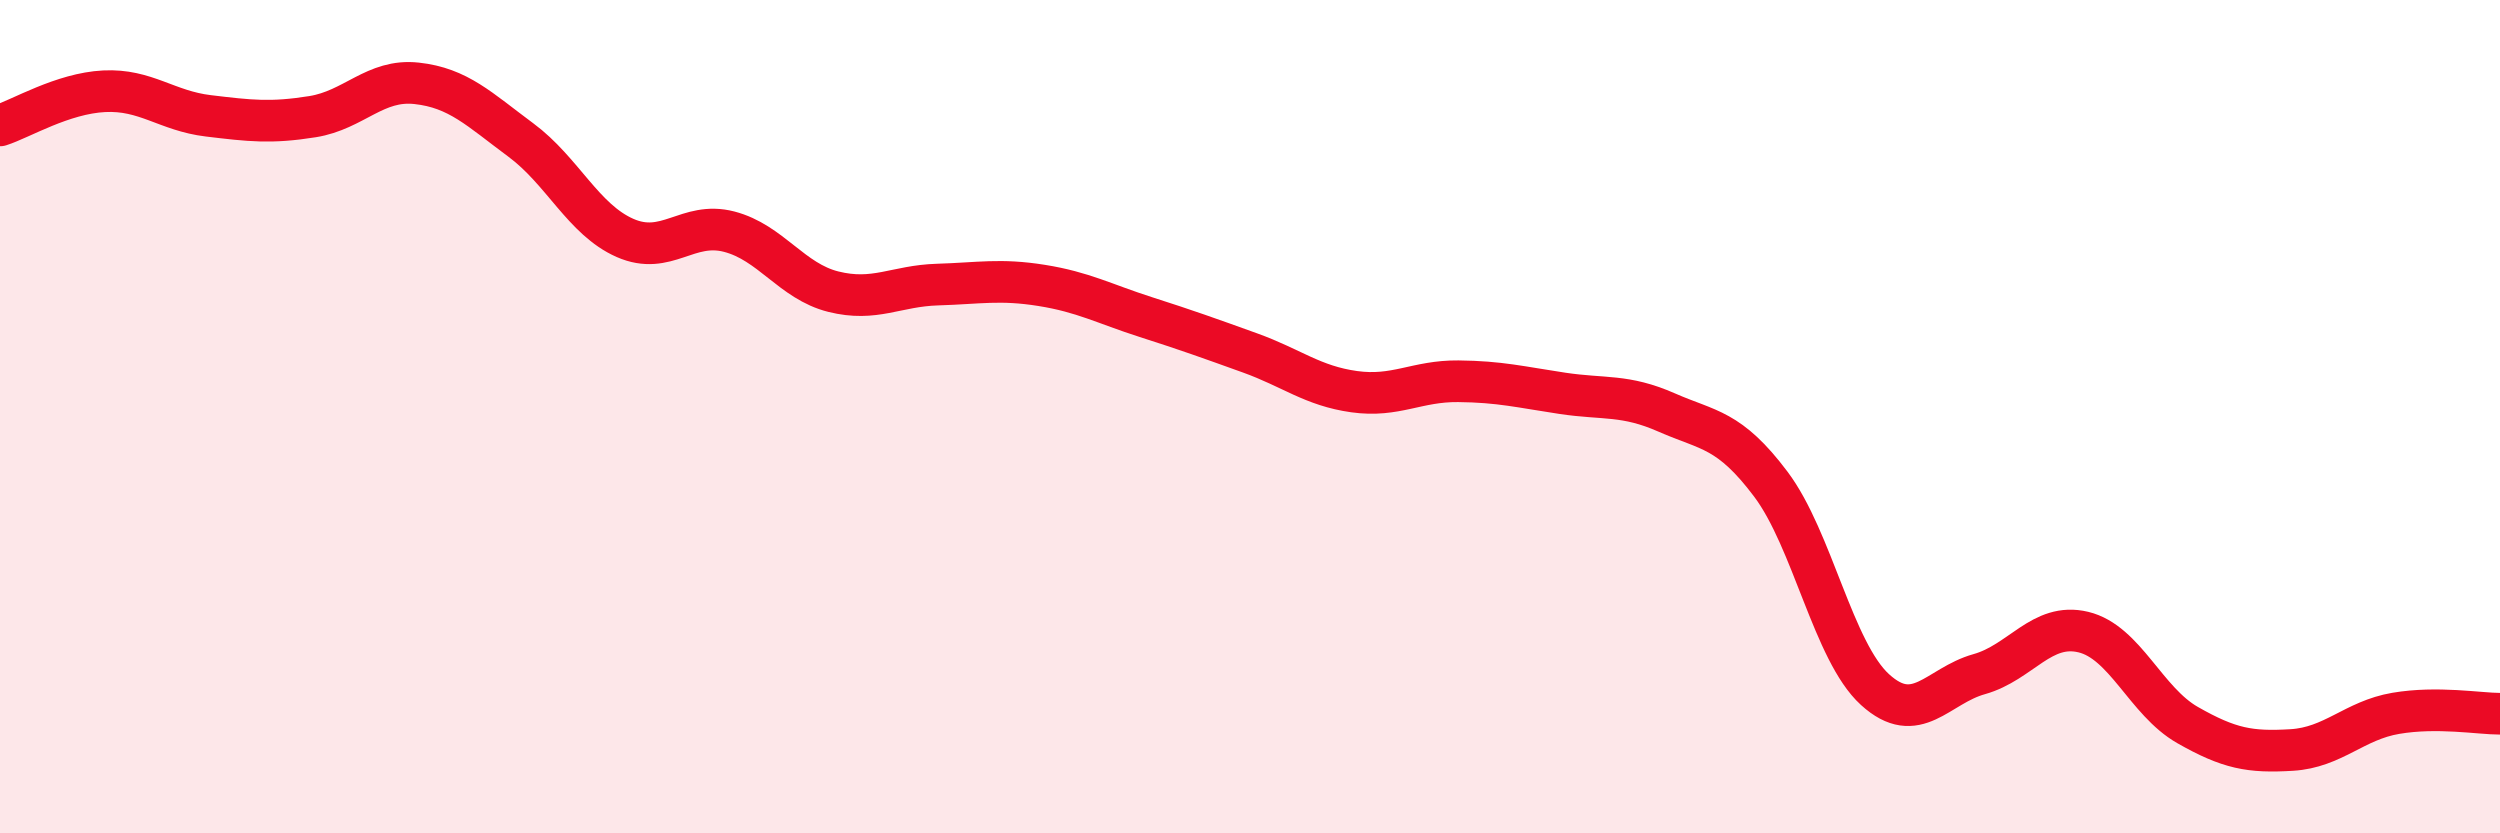
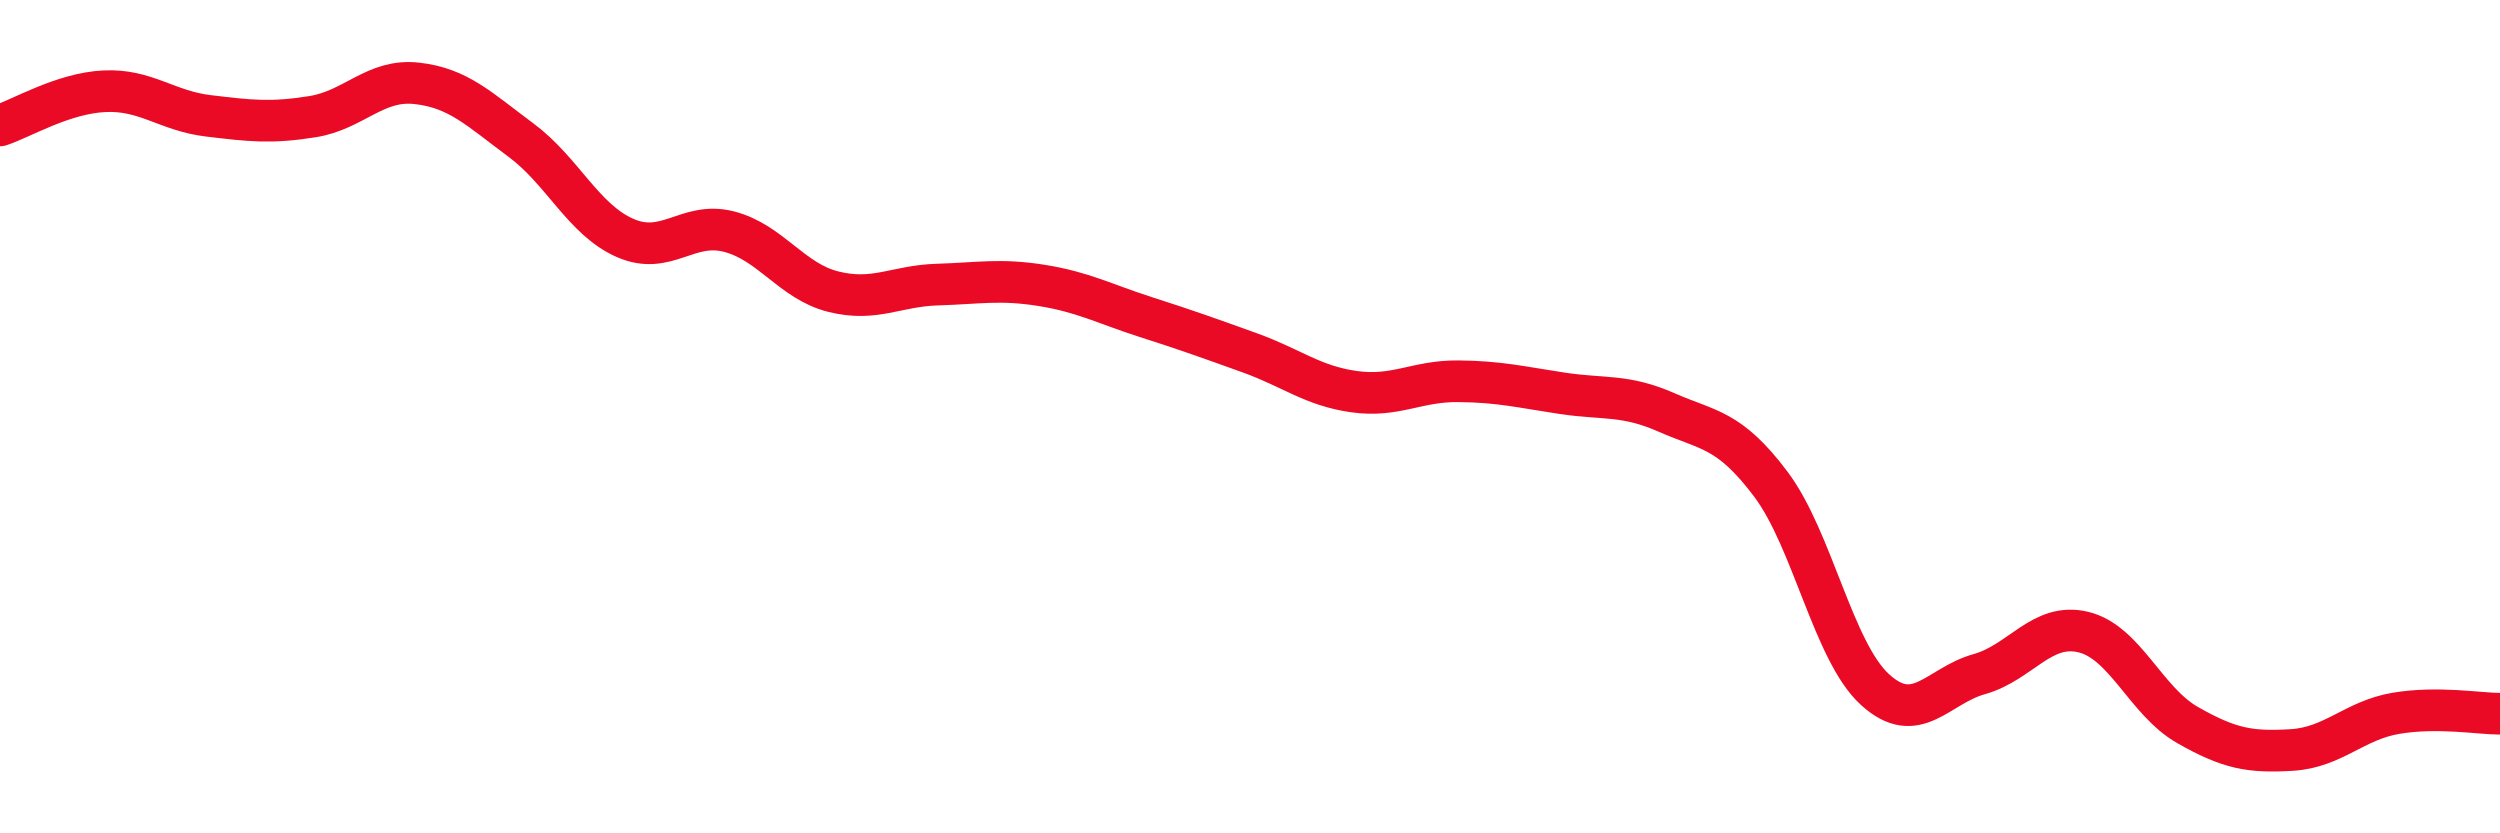
<svg xmlns="http://www.w3.org/2000/svg" width="60" height="20" viewBox="0 0 60 20">
-   <path d="M 0,3.01 C 0.5,2.85 1.5,2.24 2.5,2.19 C 3.5,2.14 4,2.66 5,2.78 C 6,2.9 6.5,2.96 7.5,2.8 C 8.5,2.64 9,1.89 10,2 C 11,2.11 11.5,2.62 12.5,3.36 C 13.5,4.1 14,5.27 15,5.71 C 16,6.15 16.5,5.3 17.5,5.56 C 18.5,5.82 19,6.75 20,7 C 21,7.25 21.5,6.86 22.5,6.83 C 23.5,6.8 24,6.69 25,6.85 C 26,7.01 26.5,7.29 27.5,7.61 C 28.5,7.93 29,8.11 30,8.47 C 31,8.83 31.5,9.26 32.5,9.4 C 33.5,9.54 34,9.14 35,9.15 C 36,9.16 36.5,9.29 37.5,9.44 C 38.5,9.59 39,9.46 40,9.9 C 41,10.34 41.5,10.29 42.5,11.62 C 43.5,12.95 44,15.64 45,16.55 C 46,17.46 46.5,16.46 47.5,16.18 C 48.5,15.9 49,14.93 50,15.17 C 51,15.41 51.5,16.83 52.5,17.4 C 53.5,17.97 54,18.06 55,18 C 56,17.94 56.5,17.29 57.5,17.12 C 58.5,16.95 59.5,17.13 60,17.13L60 20L0 20Z" fill="#EB0A25" opacity="0.1" stroke-linecap="round" stroke-linejoin="round" />
  <path d="M 0,3.01 C 0.5,2.85 1.5,2.24 2.5,2.19 C 3.5,2.14 4,2.66 5,2.78 C 6,2.9 6.5,2.96 7.5,2.8 C 8.5,2.64 9,1.89 10,2 C 11,2.11 11.5,2.62 12.5,3.36 C 13.5,4.1 14,5.27 15,5.71 C 16,6.15 16.5,5.3 17.5,5.56 C 18.5,5.82 19,6.75 20,7 C 21,7.25 21.5,6.86 22.5,6.83 C 23.5,6.8 24,6.69 25,6.85 C 26,7.01 26.5,7.29 27.5,7.61 C 28.5,7.93 29,8.11 30,8.47 C 31,8.83 31.5,9.26 32.5,9.4 C 33.5,9.54 34,9.14 35,9.15 C 36,9.16 36.5,9.29 37.5,9.44 C 38.5,9.59 39,9.46 40,9.9 C 41,10.34 41.5,10.29 42.5,11.62 C 43.5,12.95 44,15.64 45,16.55 C 46,17.46 46.5,16.46 47.5,16.18 C 48.5,15.9 49,14.93 50,15.17 C 51,15.41 51.5,16.83 52.5,17.4 C 53.5,17.97 54,18.06 55,18 C 56,17.94 56.5,17.29 57.5,17.12 C 58.5,16.95 59.5,17.13 60,17.13" stroke="#EB0A25" stroke-width="1" fill="none" stroke-linecap="round" stroke-linejoin="round" />
</svg>